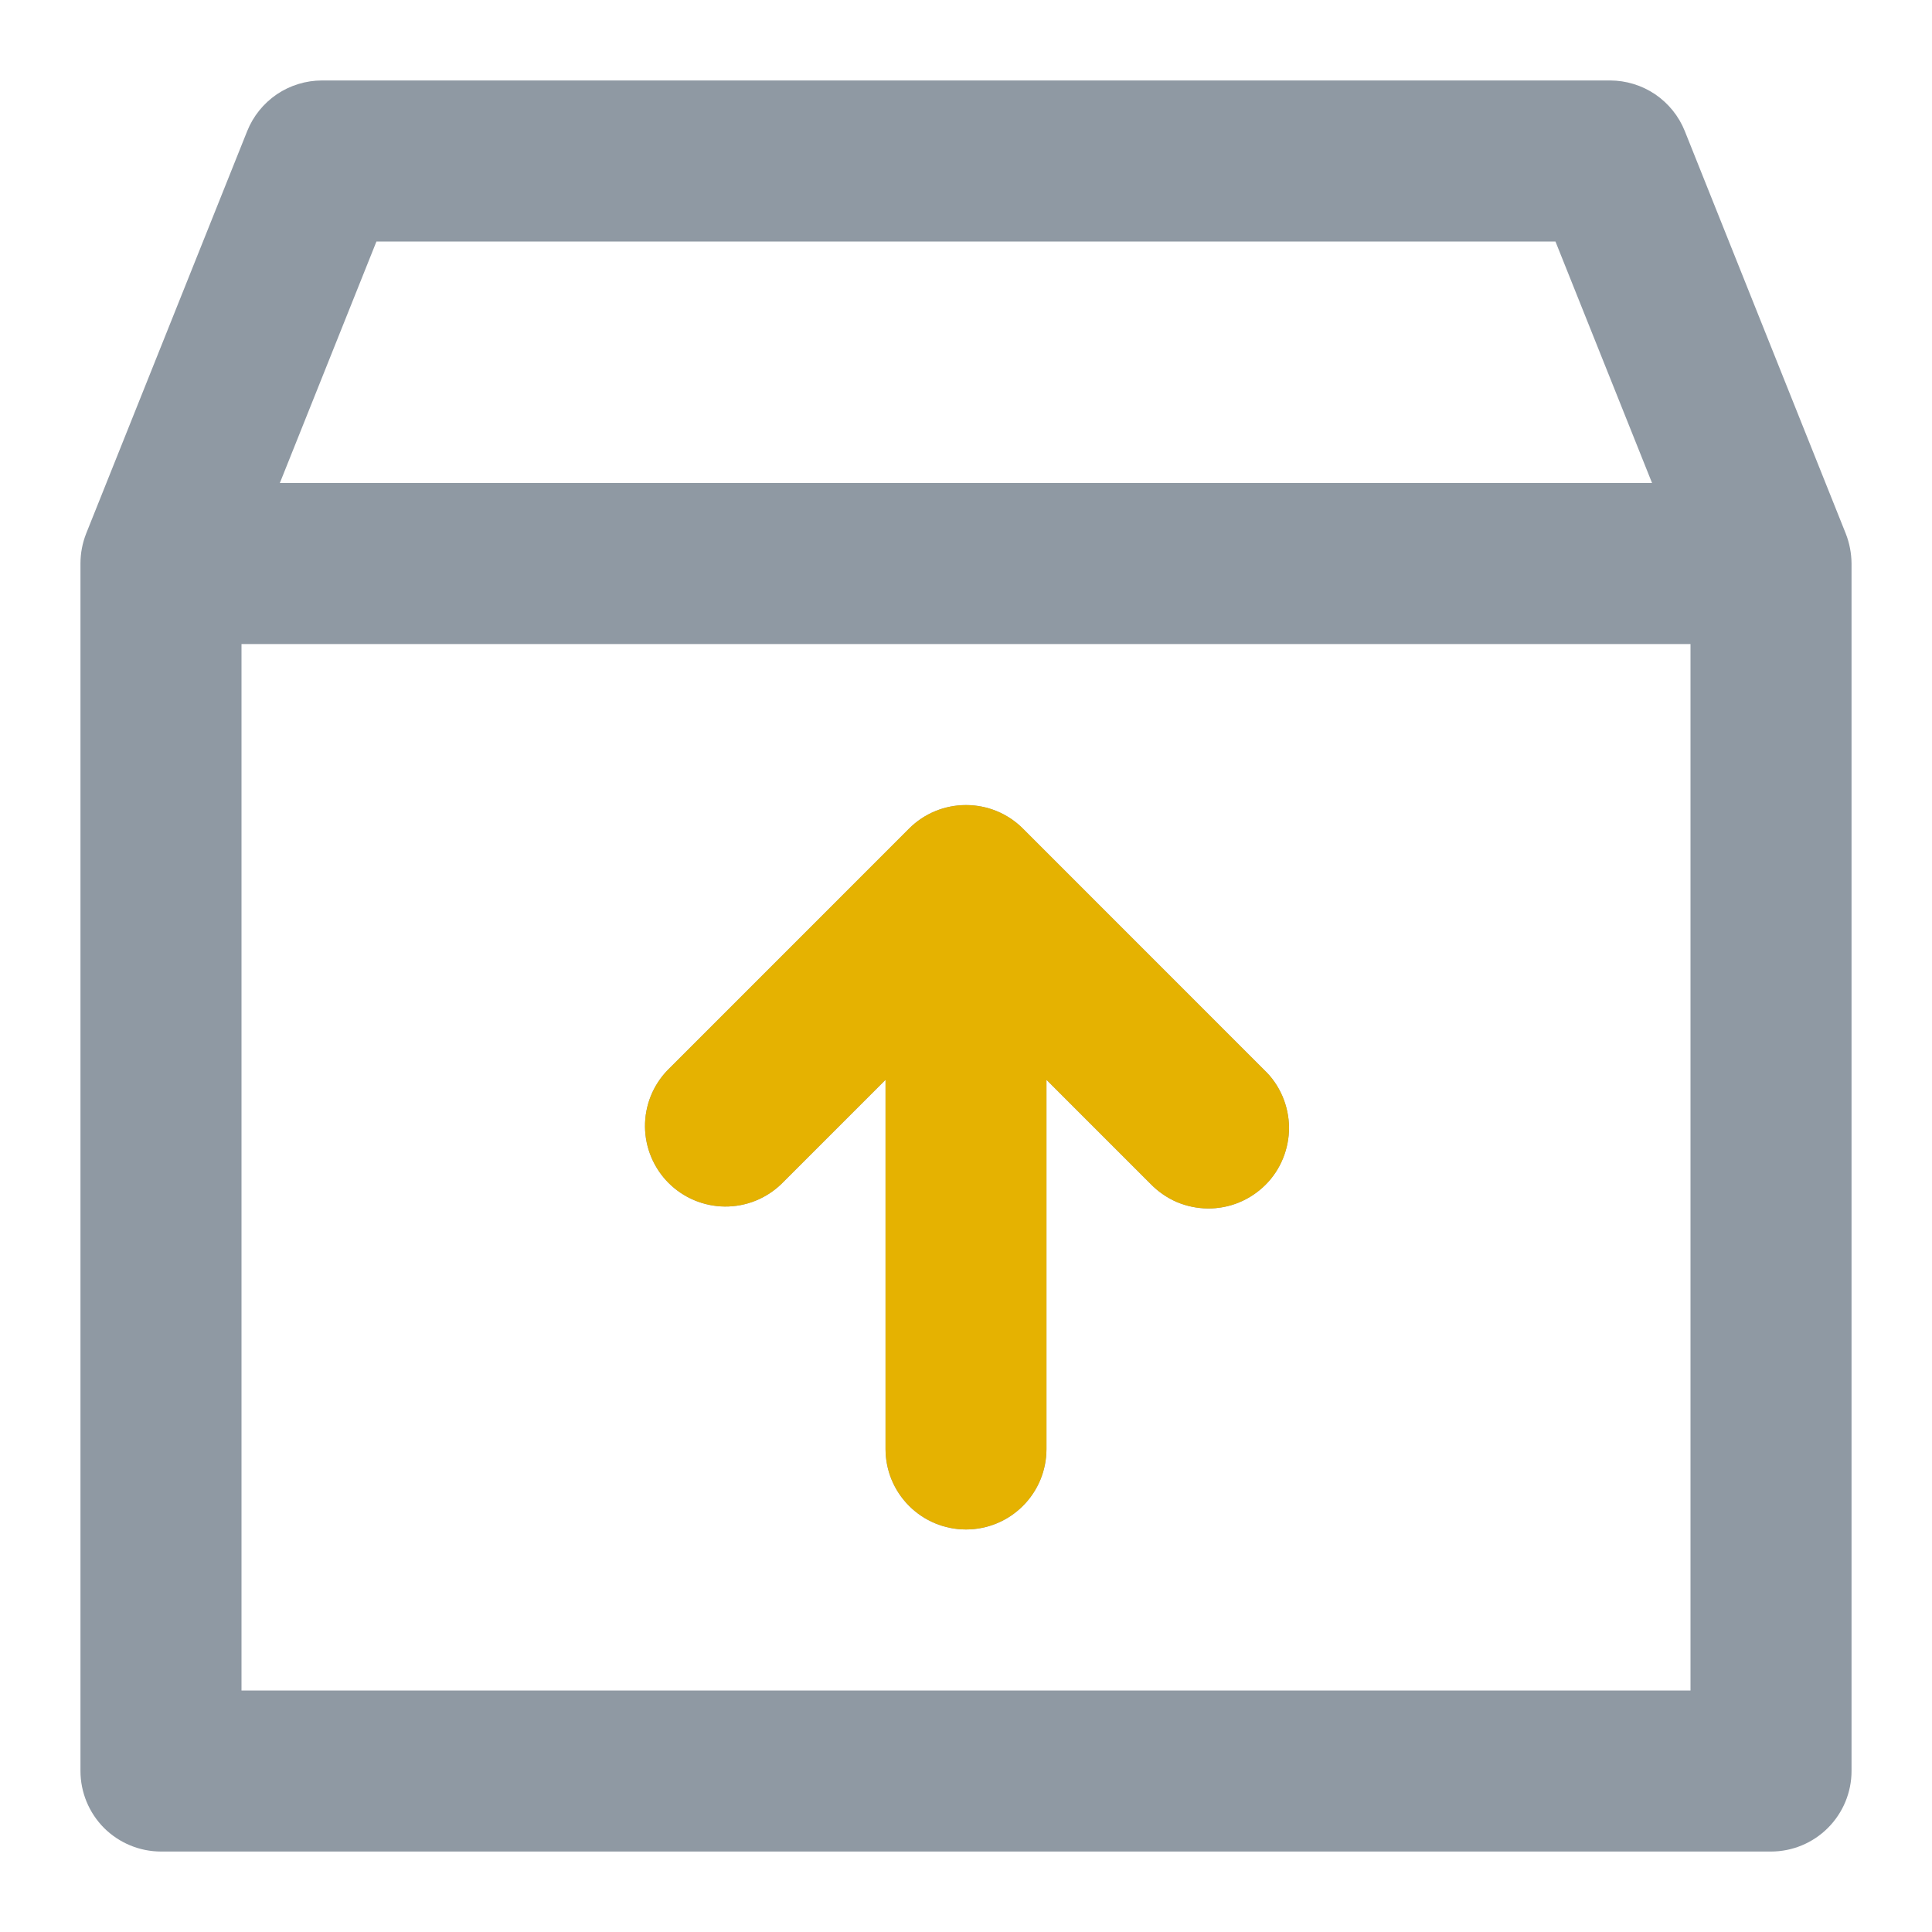
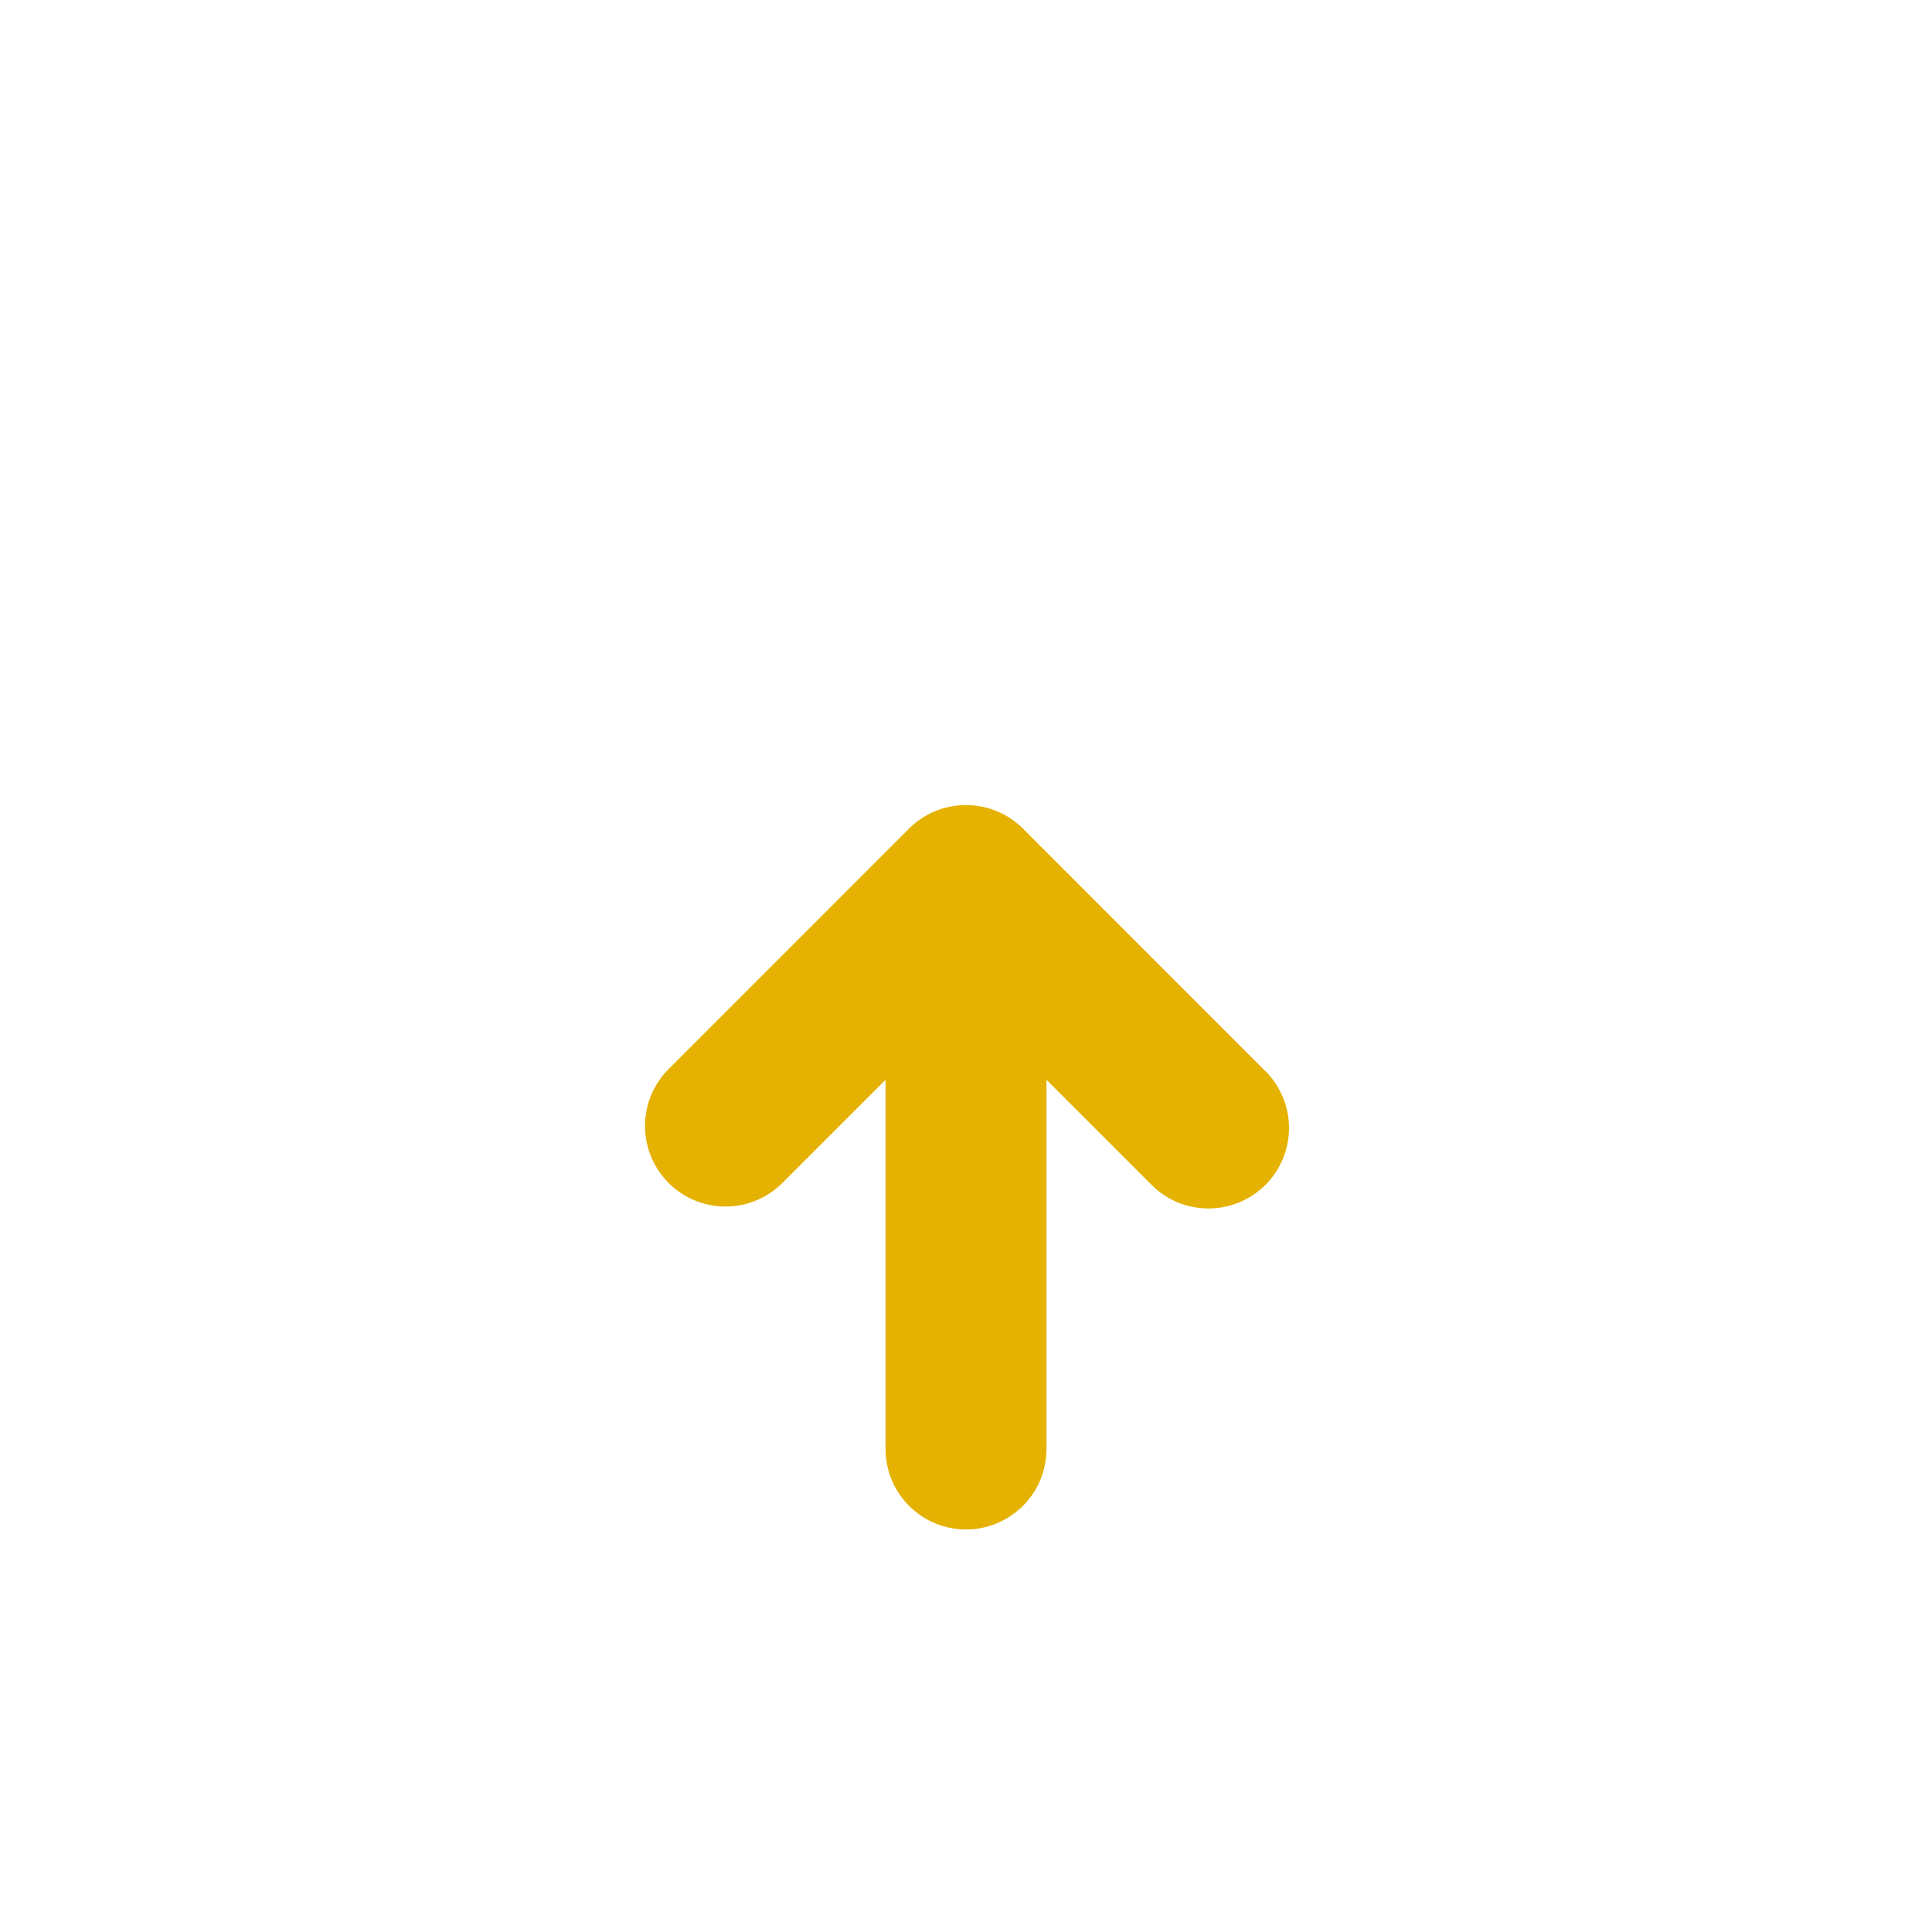
<svg xmlns="http://www.w3.org/2000/svg" width="20" height="20" viewBox="0 0 20 20" fill="none">
-   <path d="M19.107 5.523L17.441 1.357C17.379 1.202 17.272 1.07 17.134 0.976C16.996 0.883 16.833 0.833 16.667 0.833H3.333C3.167 0.833 3.004 0.883 2.866 0.976C2.728 1.07 2.621 1.202 2.559 1.357L0.892 5.523C0.853 5.622 0.833 5.727 0.833 5.833V18.333C0.833 18.554 0.921 18.766 1.077 18.923C1.234 19.079 1.446 19.167 1.667 19.167H18.333C18.554 19.167 18.766 19.079 18.922 18.923C19.079 18.766 19.167 18.554 19.167 18.333V5.833C19.166 5.727 19.146 5.622 19.107 5.523V5.523ZM3.897 2.5H16.102L17.102 5H2.897L3.897 2.5ZM2.5 17.5V6.667H17.5V17.5H2.5ZM13.089 11.078C13.169 11.154 13.232 11.246 13.276 11.348C13.319 11.45 13.342 11.559 13.344 11.67C13.344 11.78 13.323 11.89 13.281 11.992C13.239 12.095 13.178 12.188 13.099 12.266C13.021 12.344 12.928 12.406 12.826 12.448C12.723 12.49 12.614 12.511 12.503 12.51C12.392 12.509 12.283 12.486 12.181 12.443C12.08 12.399 11.988 12.335 11.911 12.256L10.833 11.178V15C10.833 15.221 10.745 15.433 10.589 15.589C10.433 15.746 10.221 15.833 10 15.833C9.779 15.833 9.567 15.746 9.411 15.589C9.254 15.433 9.167 15.221 9.167 15V11.178L8.089 12.256C7.932 12.408 7.721 12.492 7.503 12.49C7.284 12.488 7.075 12.4 6.921 12.246C6.766 12.091 6.679 11.882 6.677 11.664C6.675 11.445 6.759 11.235 6.911 11.078L9.411 8.578C9.567 8.421 9.779 8.334 10 8.334C10.221 8.334 10.433 8.421 10.589 8.578L13.089 11.078Z" fill="#8F99A3" />
  <path d="M13.089 11.078C13.169 11.154 13.232 11.246 13.276 11.348C13.32 11.45 13.343 11.559 13.344 11.67C13.345 11.78 13.323 11.89 13.282 11.992C13.24 12.095 13.178 12.188 13.1 12.266C13.021 12.344 12.928 12.406 12.826 12.448C12.723 12.49 12.614 12.511 12.503 12.51C12.392 12.509 12.283 12.486 12.181 12.443C12.08 12.399 11.988 12.335 11.911 12.256L10.833 11.178V15C10.833 15.221 10.746 15.433 10.589 15.589C10.433 15.745 10.221 15.833 10 15.833C9.779 15.833 9.567 15.745 9.411 15.589C9.255 15.433 9.167 15.221 9.167 15V11.178L8.089 12.256C7.932 12.408 7.722 12.492 7.503 12.49C7.285 12.488 7.076 12.4 6.921 12.246C6.767 12.091 6.679 11.882 6.677 11.664C6.675 11.445 6.759 11.235 6.911 11.078L9.411 8.577C9.567 8.421 9.779 8.334 10 8.334C10.221 8.334 10.433 8.421 10.589 8.577L13.089 11.078Z" fill="#E5B201" />
</svg>